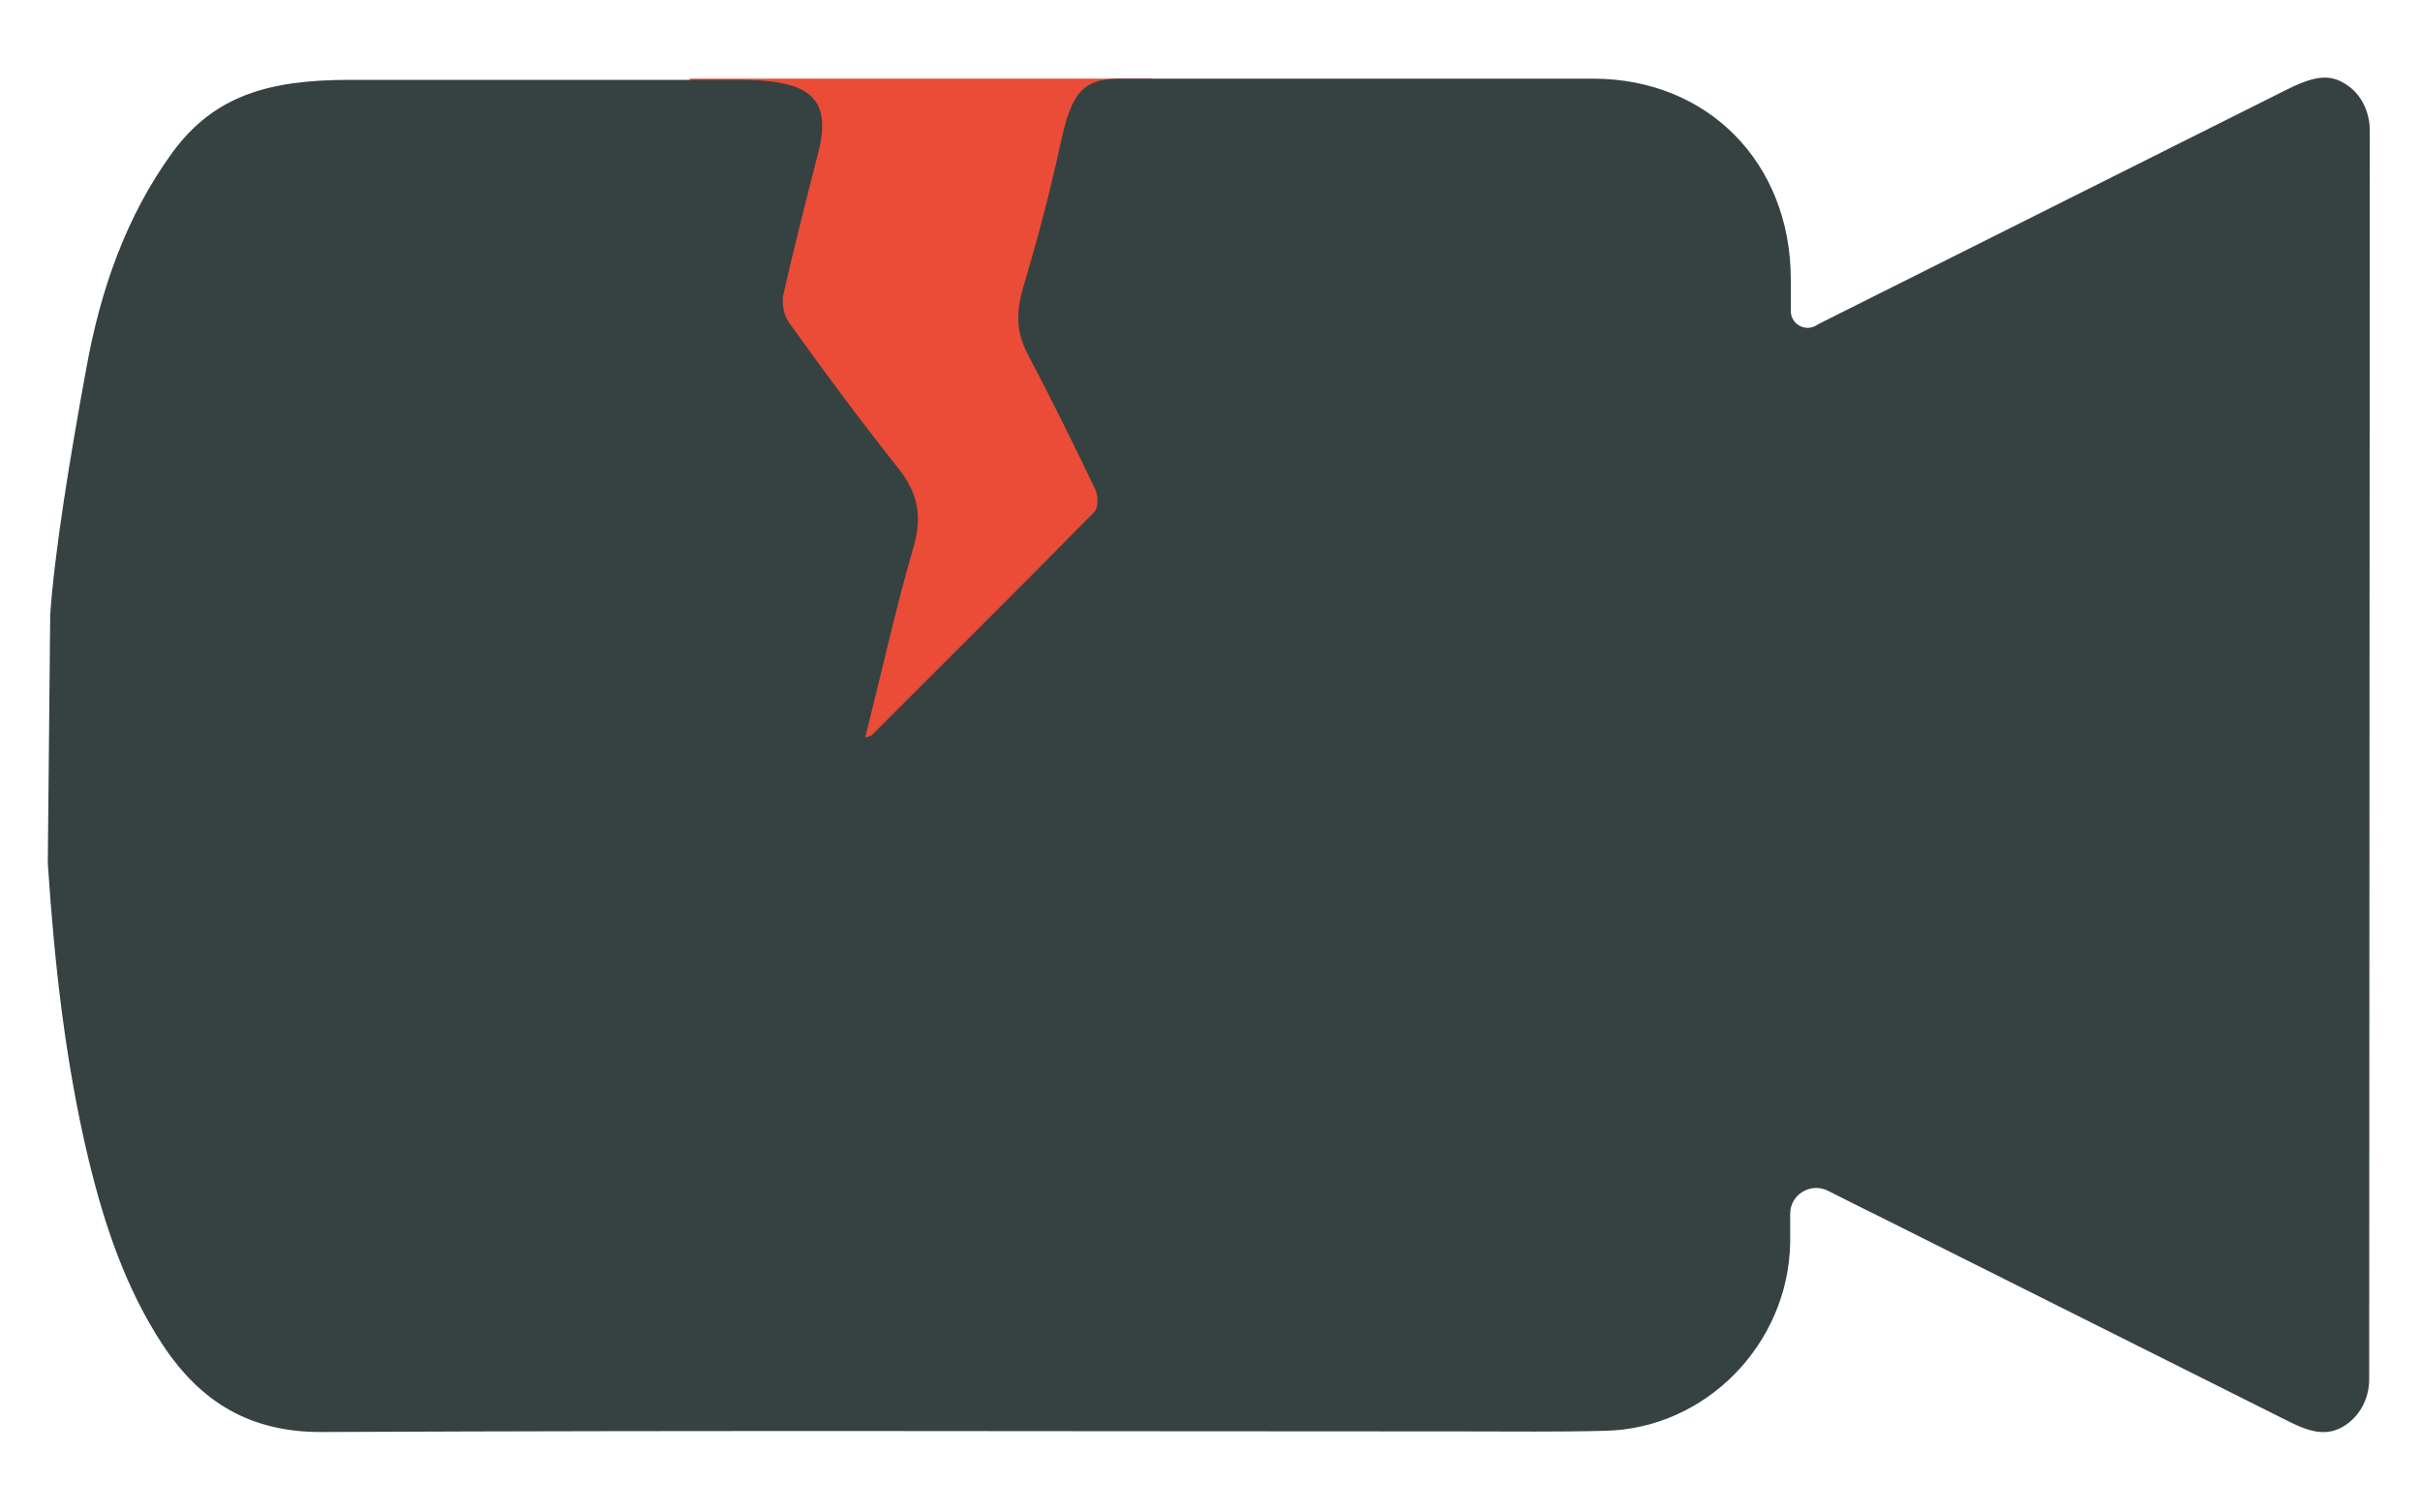
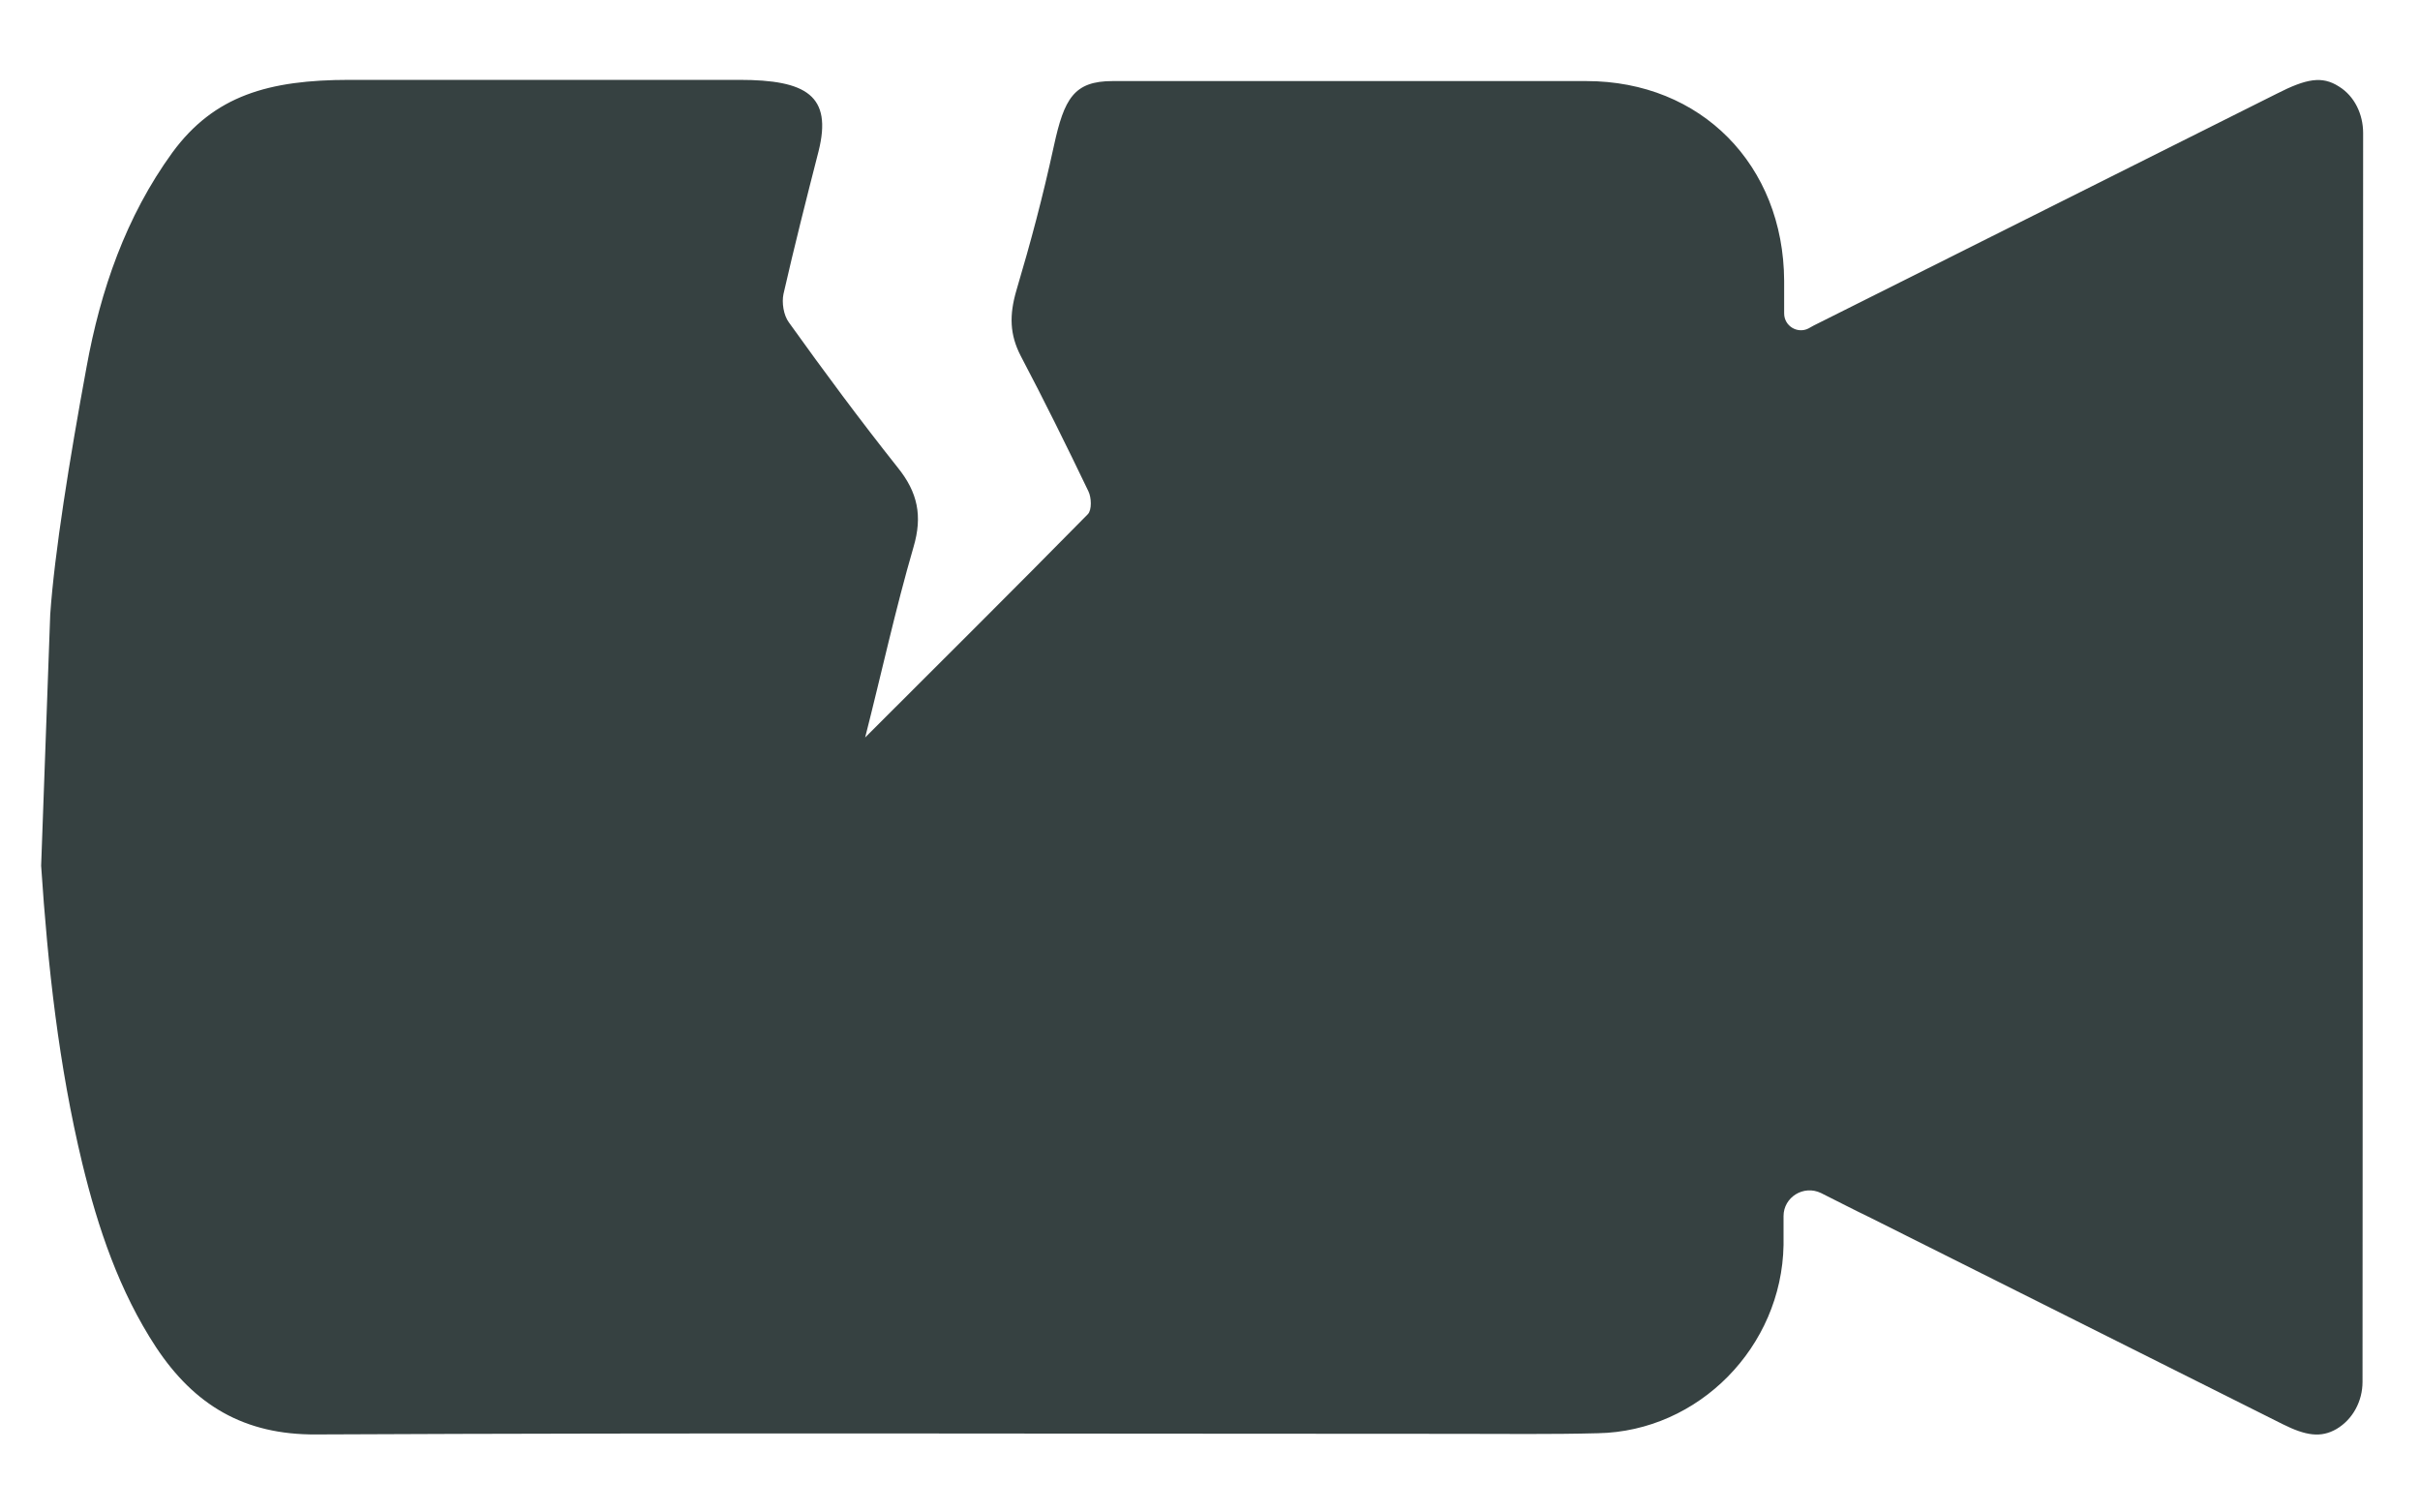
<svg xmlns="http://www.w3.org/2000/svg" version="1.1" id="Layer_1" x="0px" y="0px" viewBox="0 0 400 250" style="enable-background:new 0 0 400 250;" xml:space="preserve">
  <style type="text/css">
	.st0{fill:#EB4C37;}
	.st1{fill:#364141;}
</style>
-   <rect x="114" y="13" class="st0" width="76.5" height="117.5" />
-   <path class="st1" d="M8.3,101.6c0.7-10.2,3.2-25.7,6-40.9c2.3-12.7,6.5-24.9,14.2-35.5c6.9-9.4,15.9-12,29.3-12  c24.7,0,41.9,0,64.4,0c11.1,0,15.4,2.6,13.1,11.8c-2,7.8-4,15.7-5.8,23.6c-0.3,1.4,0,3.5,0.9,4.7c5.8,8.1,11.8,16.2,18,24  c3.3,4.1,4.1,8,2.6,13.1c-3,10.3-5.3,20.9-8,31.5c0.6-0.2,0.9-0.2,1.1-0.4c12.3-12.3,24.6-24.5,36.8-36.9c0.7-0.7,0.6-2.8,0.1-3.8  c-3.6-7.5-7.3-15-11.2-22.4c-1.8-3.5-1.9-6.7-0.7-10.8c2.4-8.1,4.3-15.2,6.2-23.9c1.7-7.8,3.3-10.7,9.7-10.7c26.1,0,52.2,0,78.3,0  c19,0,32.6,13.9,32.7,33c0,1.8,0,3.6,0,5.4c0,2.1,2.2,3.4,4,2.5c0.3-0.2,0.6-0.3,0.9-0.5c25.5-12.8,51-25.5,76.5-38.3  c4.9-2.5,7.5-3,10.3-1.2c2.6,1.6,4,4.6,4,7.7l-0.1,206.4c0,3.2-1.6,6.2-4.3,7.8c-2.6,1.5-5.1,1.1-8.9-0.8  c-22.7-11.4-45.4-22.7-68.1-34.1c-2.7-1.3-5.4-2.7-8.2-4.1c-2.9-1.4-6.2,0.7-6.2,3.8c0,1.6,0,3.2,0,4.8c-0.3,16.8-14,30.8-30.7,31.1  c-7.7,0.2-15.5,0.1-23.2,0.1c-62.9,0-125.7-0.2-188.6,0.1c-12,0.1-20.2-4.9-26.5-14.4c-6.1-9.3-9.6-19.7-12.2-30.4  c-3.9-16.2-5.7-32.6-6.8-49.2" />
+   <path class="st1" d="M8.3,101.6c0.7-10.2,3.2-25.7,6-40.9c2.3-12.7,6.5-24.9,14.2-35.5c6.9-9.4,15.9-12,29.3-12  c24.7,0,41.9,0,64.4,0c11.1,0,15.4,2.6,13.1,11.8c-2,7.8-4,15.7-5.8,23.6c-0.3,1.4,0,3.5,0.9,4.7c5.8,8.1,11.8,16.2,18,24  c3.3,4.1,4.1,8,2.6,13.1c-3,10.3-5.3,20.9-8,31.5c12.3-12.3,24.6-24.5,36.8-36.9c0.7-0.7,0.6-2.8,0.1-3.8  c-3.6-7.5-7.3-15-11.2-22.4c-1.8-3.5-1.9-6.7-0.7-10.8c2.4-8.1,4.3-15.2,6.2-23.9c1.7-7.8,3.3-10.7,9.7-10.7c26.1,0,52.2,0,78.3,0  c19,0,32.6,13.9,32.7,33c0,1.8,0,3.6,0,5.4c0,2.1,2.2,3.4,4,2.5c0.3-0.2,0.6-0.3,0.9-0.5c25.5-12.8,51-25.5,76.5-38.3  c4.9-2.5,7.5-3,10.3-1.2c2.6,1.6,4,4.6,4,7.7l-0.1,206.4c0,3.2-1.6,6.2-4.3,7.8c-2.6,1.5-5.1,1.1-8.9-0.8  c-22.7-11.4-45.4-22.7-68.1-34.1c-2.7-1.3-5.4-2.7-8.2-4.1c-2.9-1.4-6.2,0.7-6.2,3.8c0,1.6,0,3.2,0,4.8c-0.3,16.8-14,30.8-30.7,31.1  c-7.7,0.2-15.5,0.1-23.2,0.1c-62.9,0-125.7-0.2-188.6,0.1c-12,0.1-20.2-4.9-26.5-14.4c-6.1-9.3-9.6-19.7-12.2-30.4  c-3.9-16.2-5.7-32.6-6.8-49.2" />
</svg>